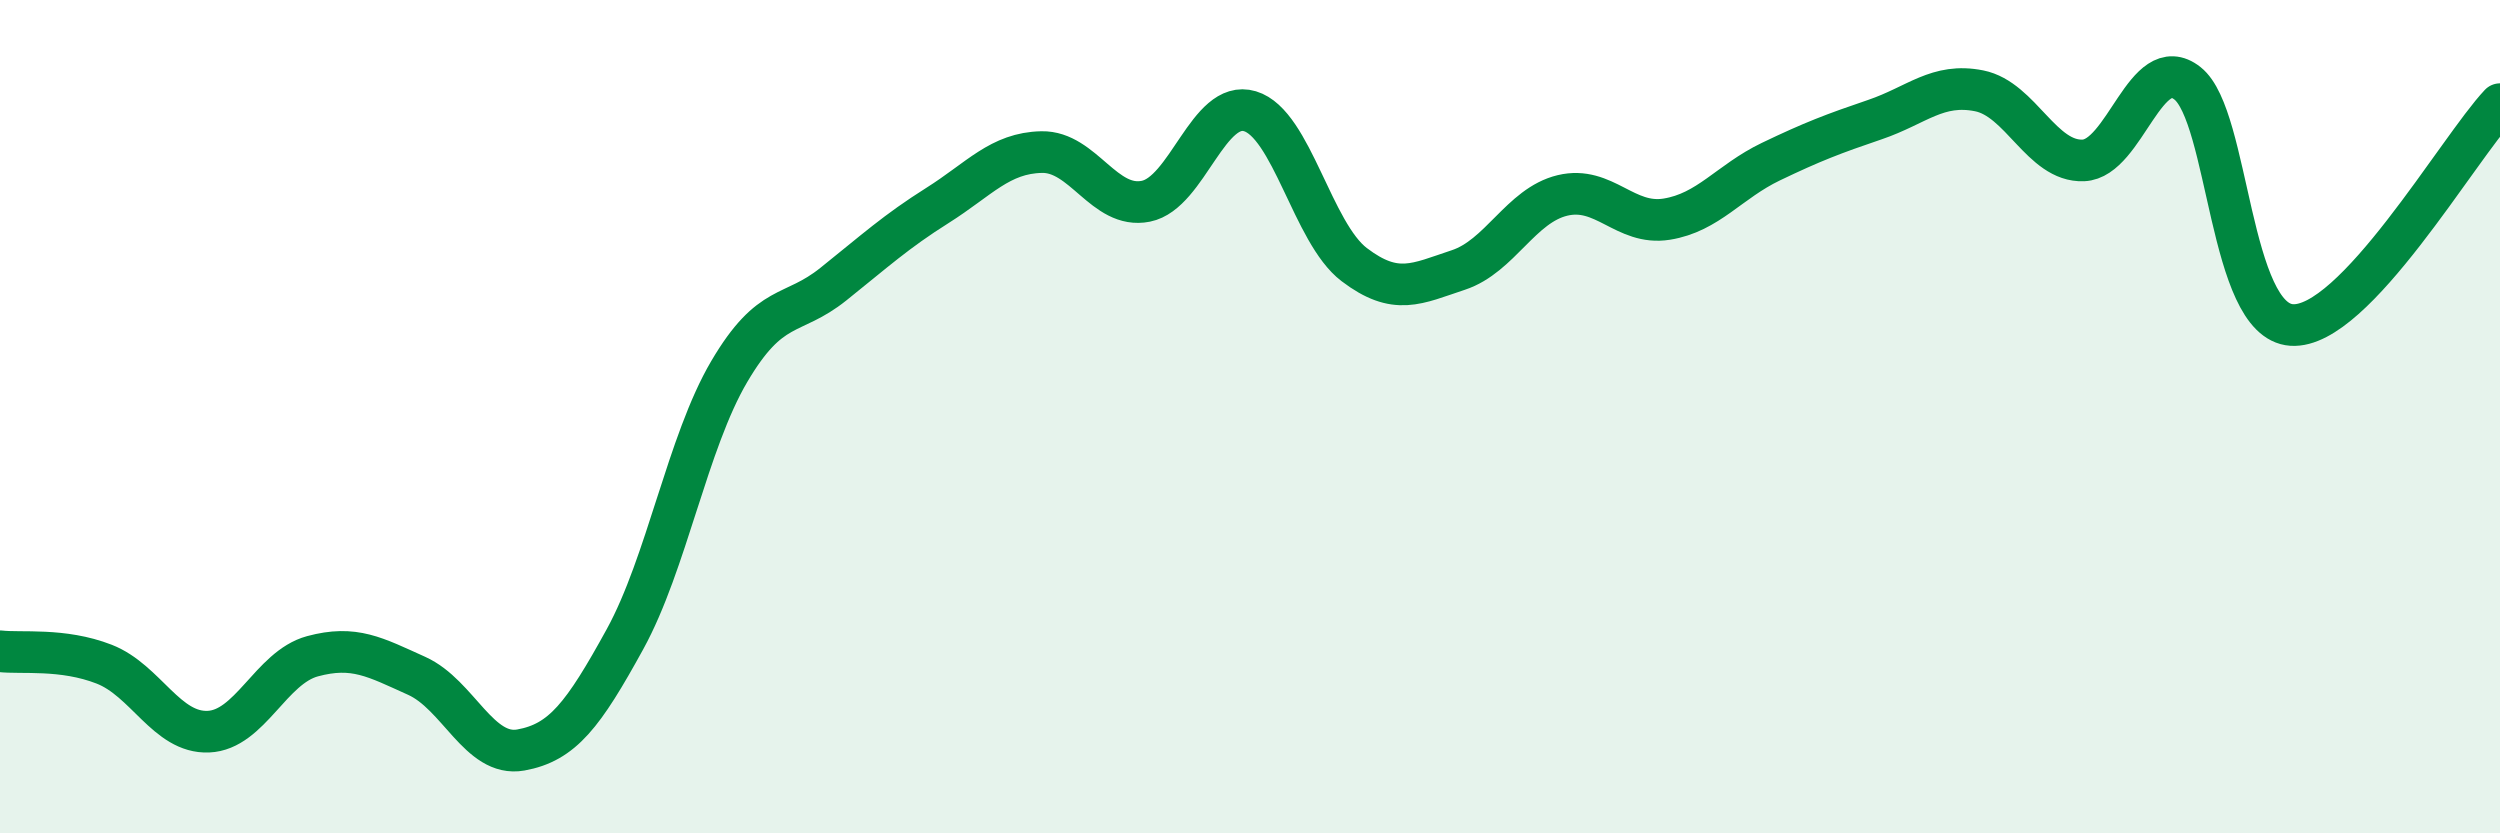
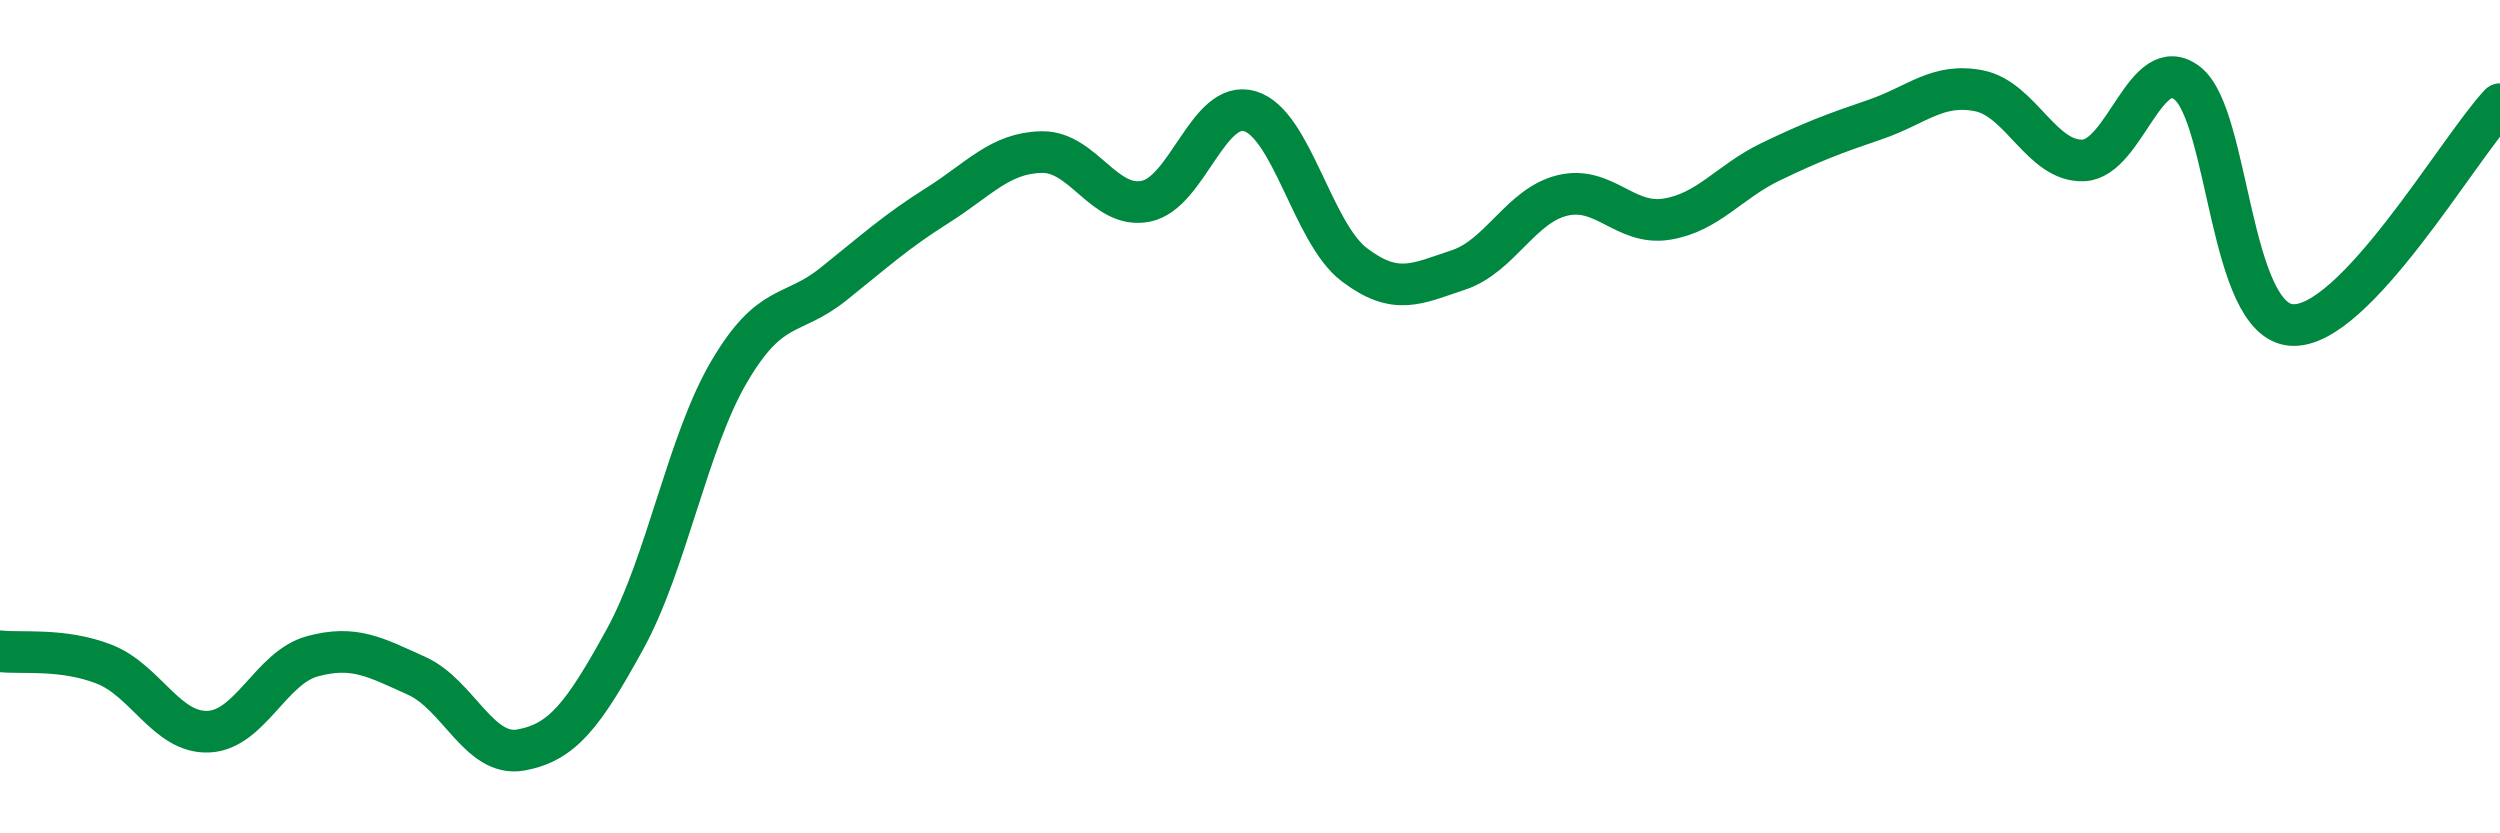
<svg xmlns="http://www.w3.org/2000/svg" width="60" height="20" viewBox="0 0 60 20">
-   <path d="M 0,15.63 C 0.5,15.69 1.5,15.55 2.5,15.94 C 3.5,16.33 4,17.6 5,17.56 C 6,17.52 6.5,16.02 7.5,15.75 C 8.5,15.48 9,15.77 10,16.22 C 11,16.67 11.5,18.18 12.5,18 C 13.5,17.82 14,17.16 15,15.34 C 16,13.52 16.5,10.62 17.5,8.92 C 18.5,7.22 19,7.62 20,6.82 C 21,6.02 21.5,5.56 22.5,4.93 C 23.5,4.3 24,3.67 25,3.65 C 26,3.63 26.5,5.03 27.5,4.83 C 28.5,4.63 29,2.37 30,2.67 C 31,2.97 31.5,5.59 32.5,6.35 C 33.5,7.11 34,6.81 35,6.48 C 36,6.15 36.5,4.93 37.5,4.69 C 38.5,4.45 39,5.42 40,5.26 C 41,5.1 41.5,4.36 42.5,3.88 C 43.5,3.4 44,3.21 45,2.87 C 46,2.53 46.5,1.98 47.5,2.18 C 48.5,2.38 49,3.89 50,3.85 C 51,3.81 51.5,1.21 52.5,2 C 53.5,2.79 53.5,7.7 55,7.8 C 56.5,7.9 59,3.56 60,2.5L60 20L0 20Z" fill="#008740" opacity="0.1" stroke-linecap="round" stroke-linejoin="round" />
  <path d="M 0,15.63 C 0.5,15.69 1.5,15.55 2.5,15.94 C 3.5,16.33 4,17.6 5,17.56 C 6,17.52 6.5,16.02 7.5,15.75 C 8.5,15.48 9,15.77 10,16.22 C 11,16.67 11.5,18.18 12.5,18 C 13.5,17.82 14,17.16 15,15.34 C 16,13.52 16.5,10.62 17.5,8.92 C 18.5,7.22 19,7.62 20,6.82 C 21,6.02 21.5,5.56 22.5,4.93 C 23.5,4.3 24,3.67 25,3.65 C 26,3.63 26.5,5.03 27.5,4.83 C 28.5,4.63 29,2.37 30,2.67 C 31,2.97 31.5,5.59 32.5,6.35 C 33.5,7.11 34,6.81 35,6.48 C 36,6.15 36.5,4.93 37.5,4.69 C 38.5,4.45 39,5.42 40,5.26 C 41,5.1 41.5,4.36 42.5,3.88 C 43.5,3.4 44,3.21 45,2.87 C 46,2.53 46.5,1.98 47.5,2.18 C 48.5,2.38 49,3.89 50,3.85 C 51,3.81 51.5,1.21 52.5,2 C 53.5,2.79 53.5,7.7 55,7.8 C 56.5,7.9 59,3.56 60,2.5" stroke="#008740" stroke-width="1" fill="none" stroke-linecap="round" stroke-linejoin="round" />
</svg>